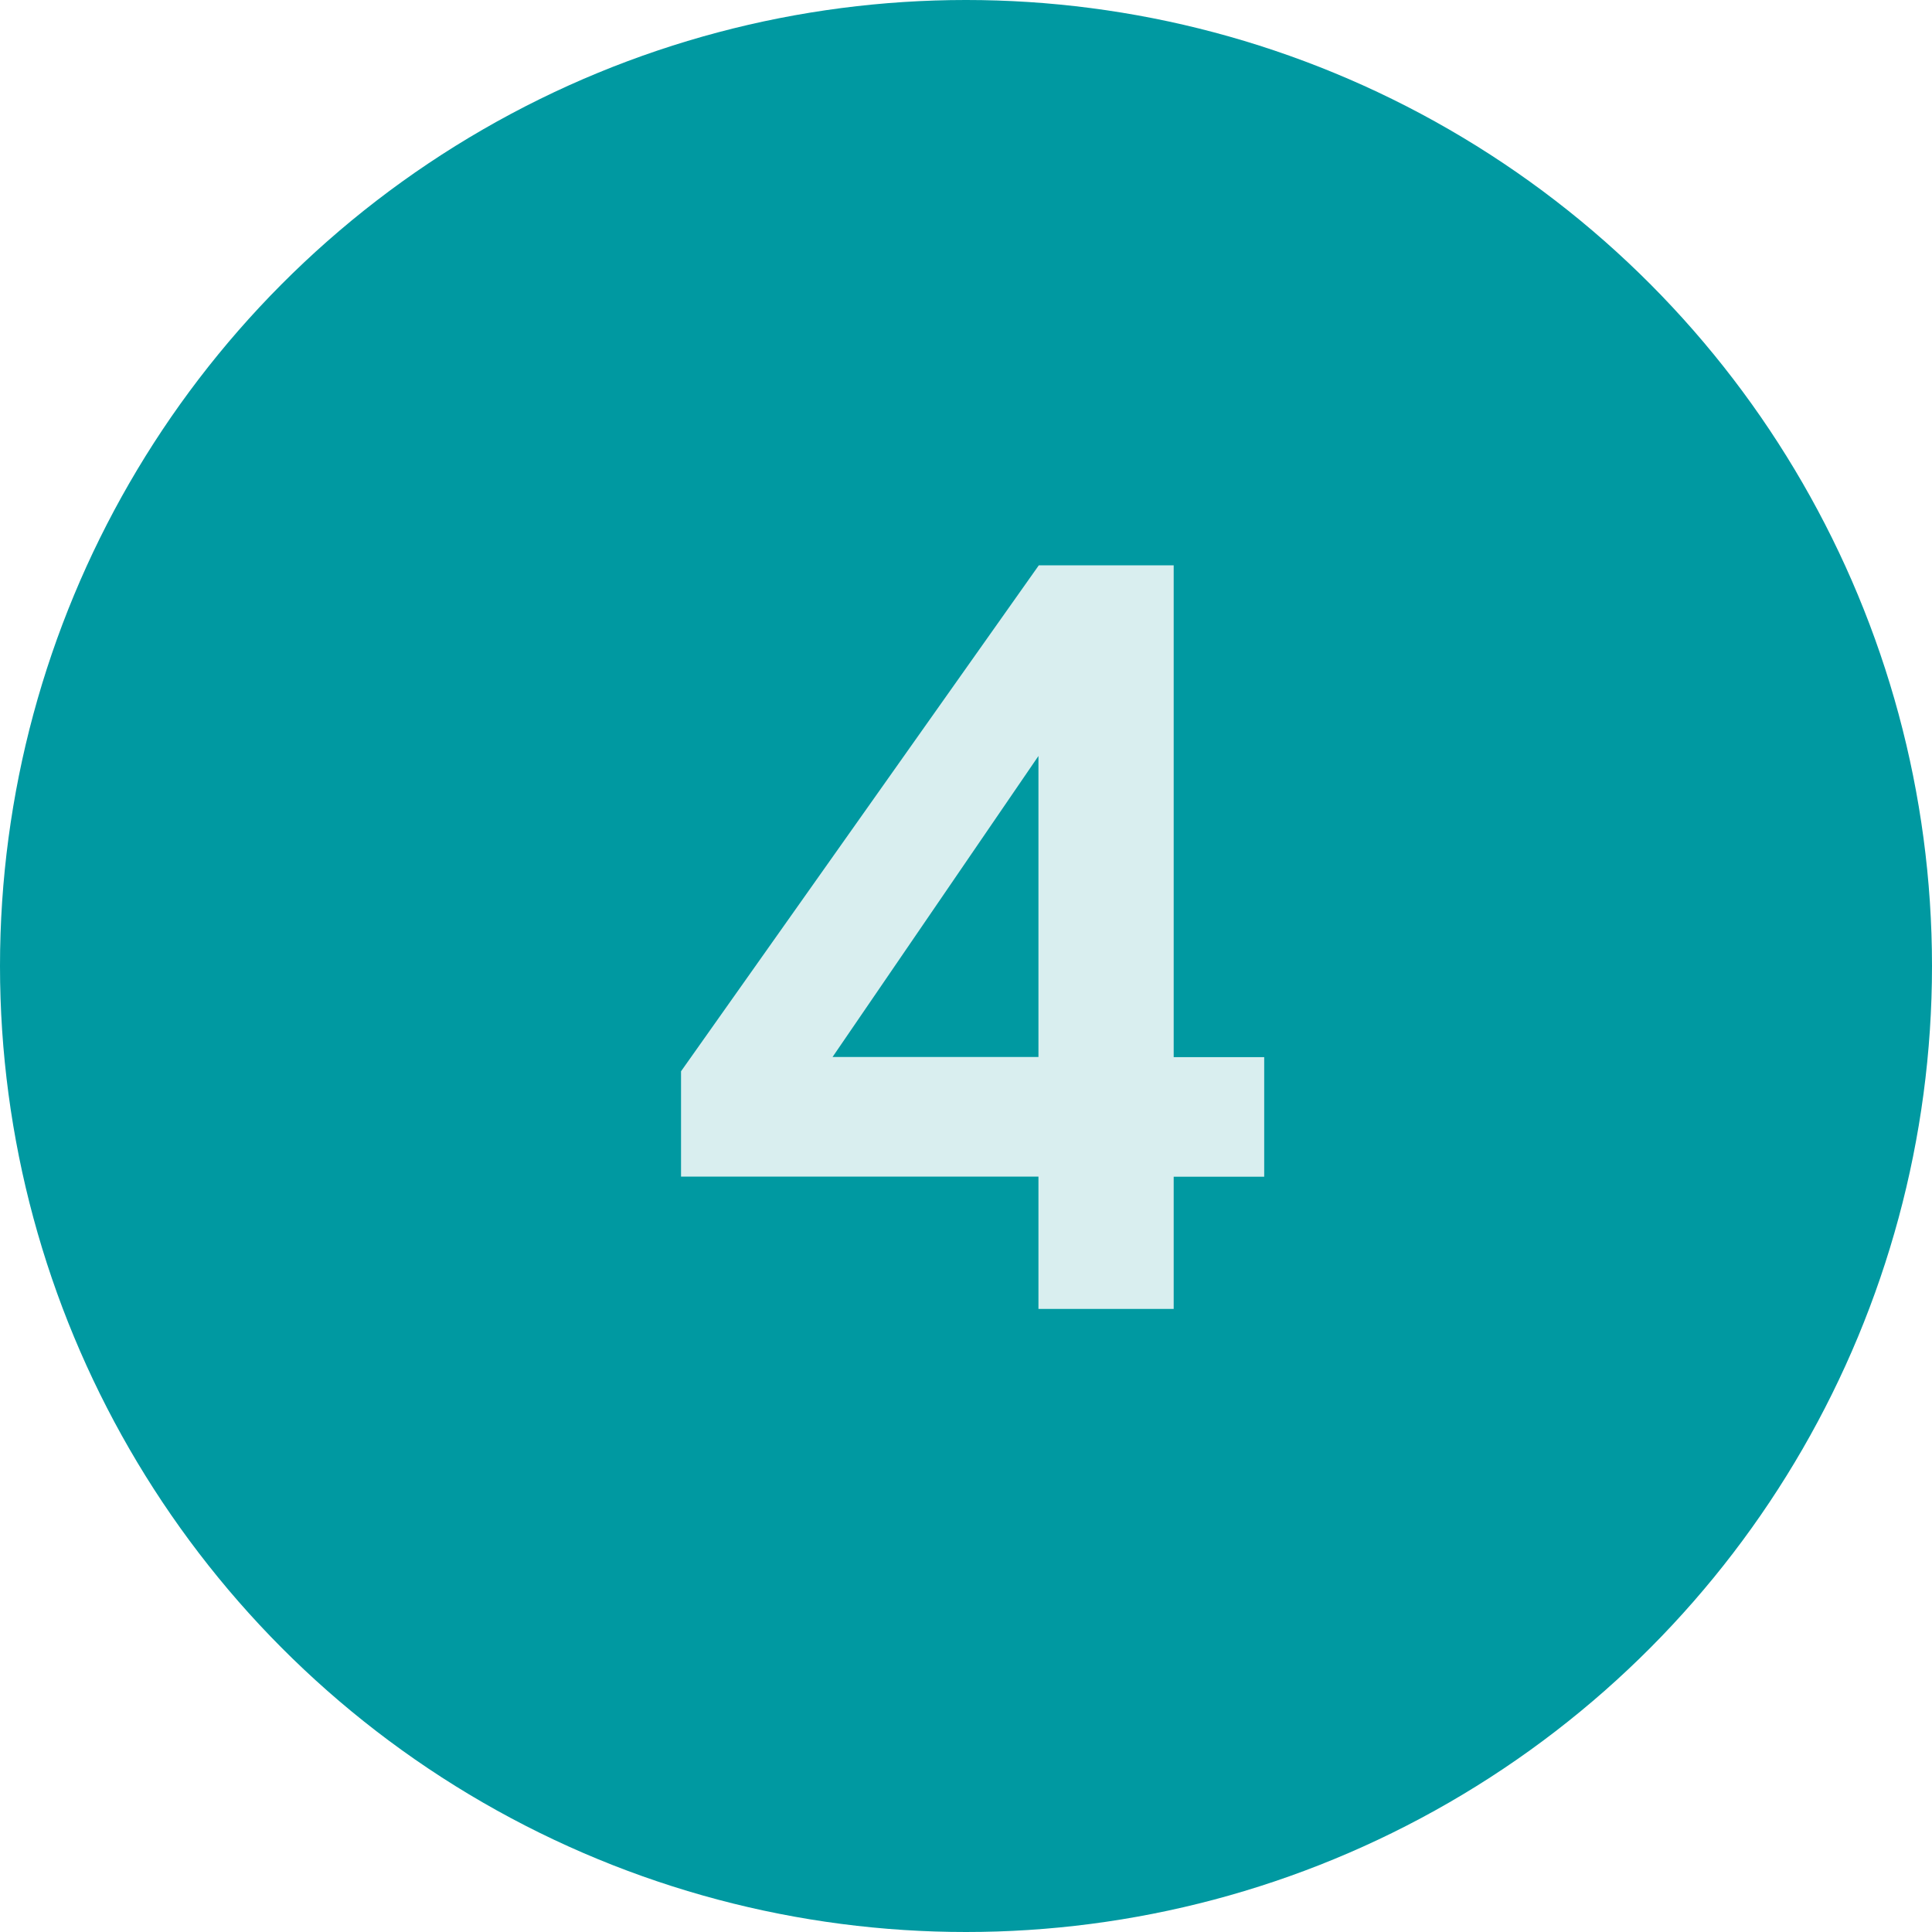
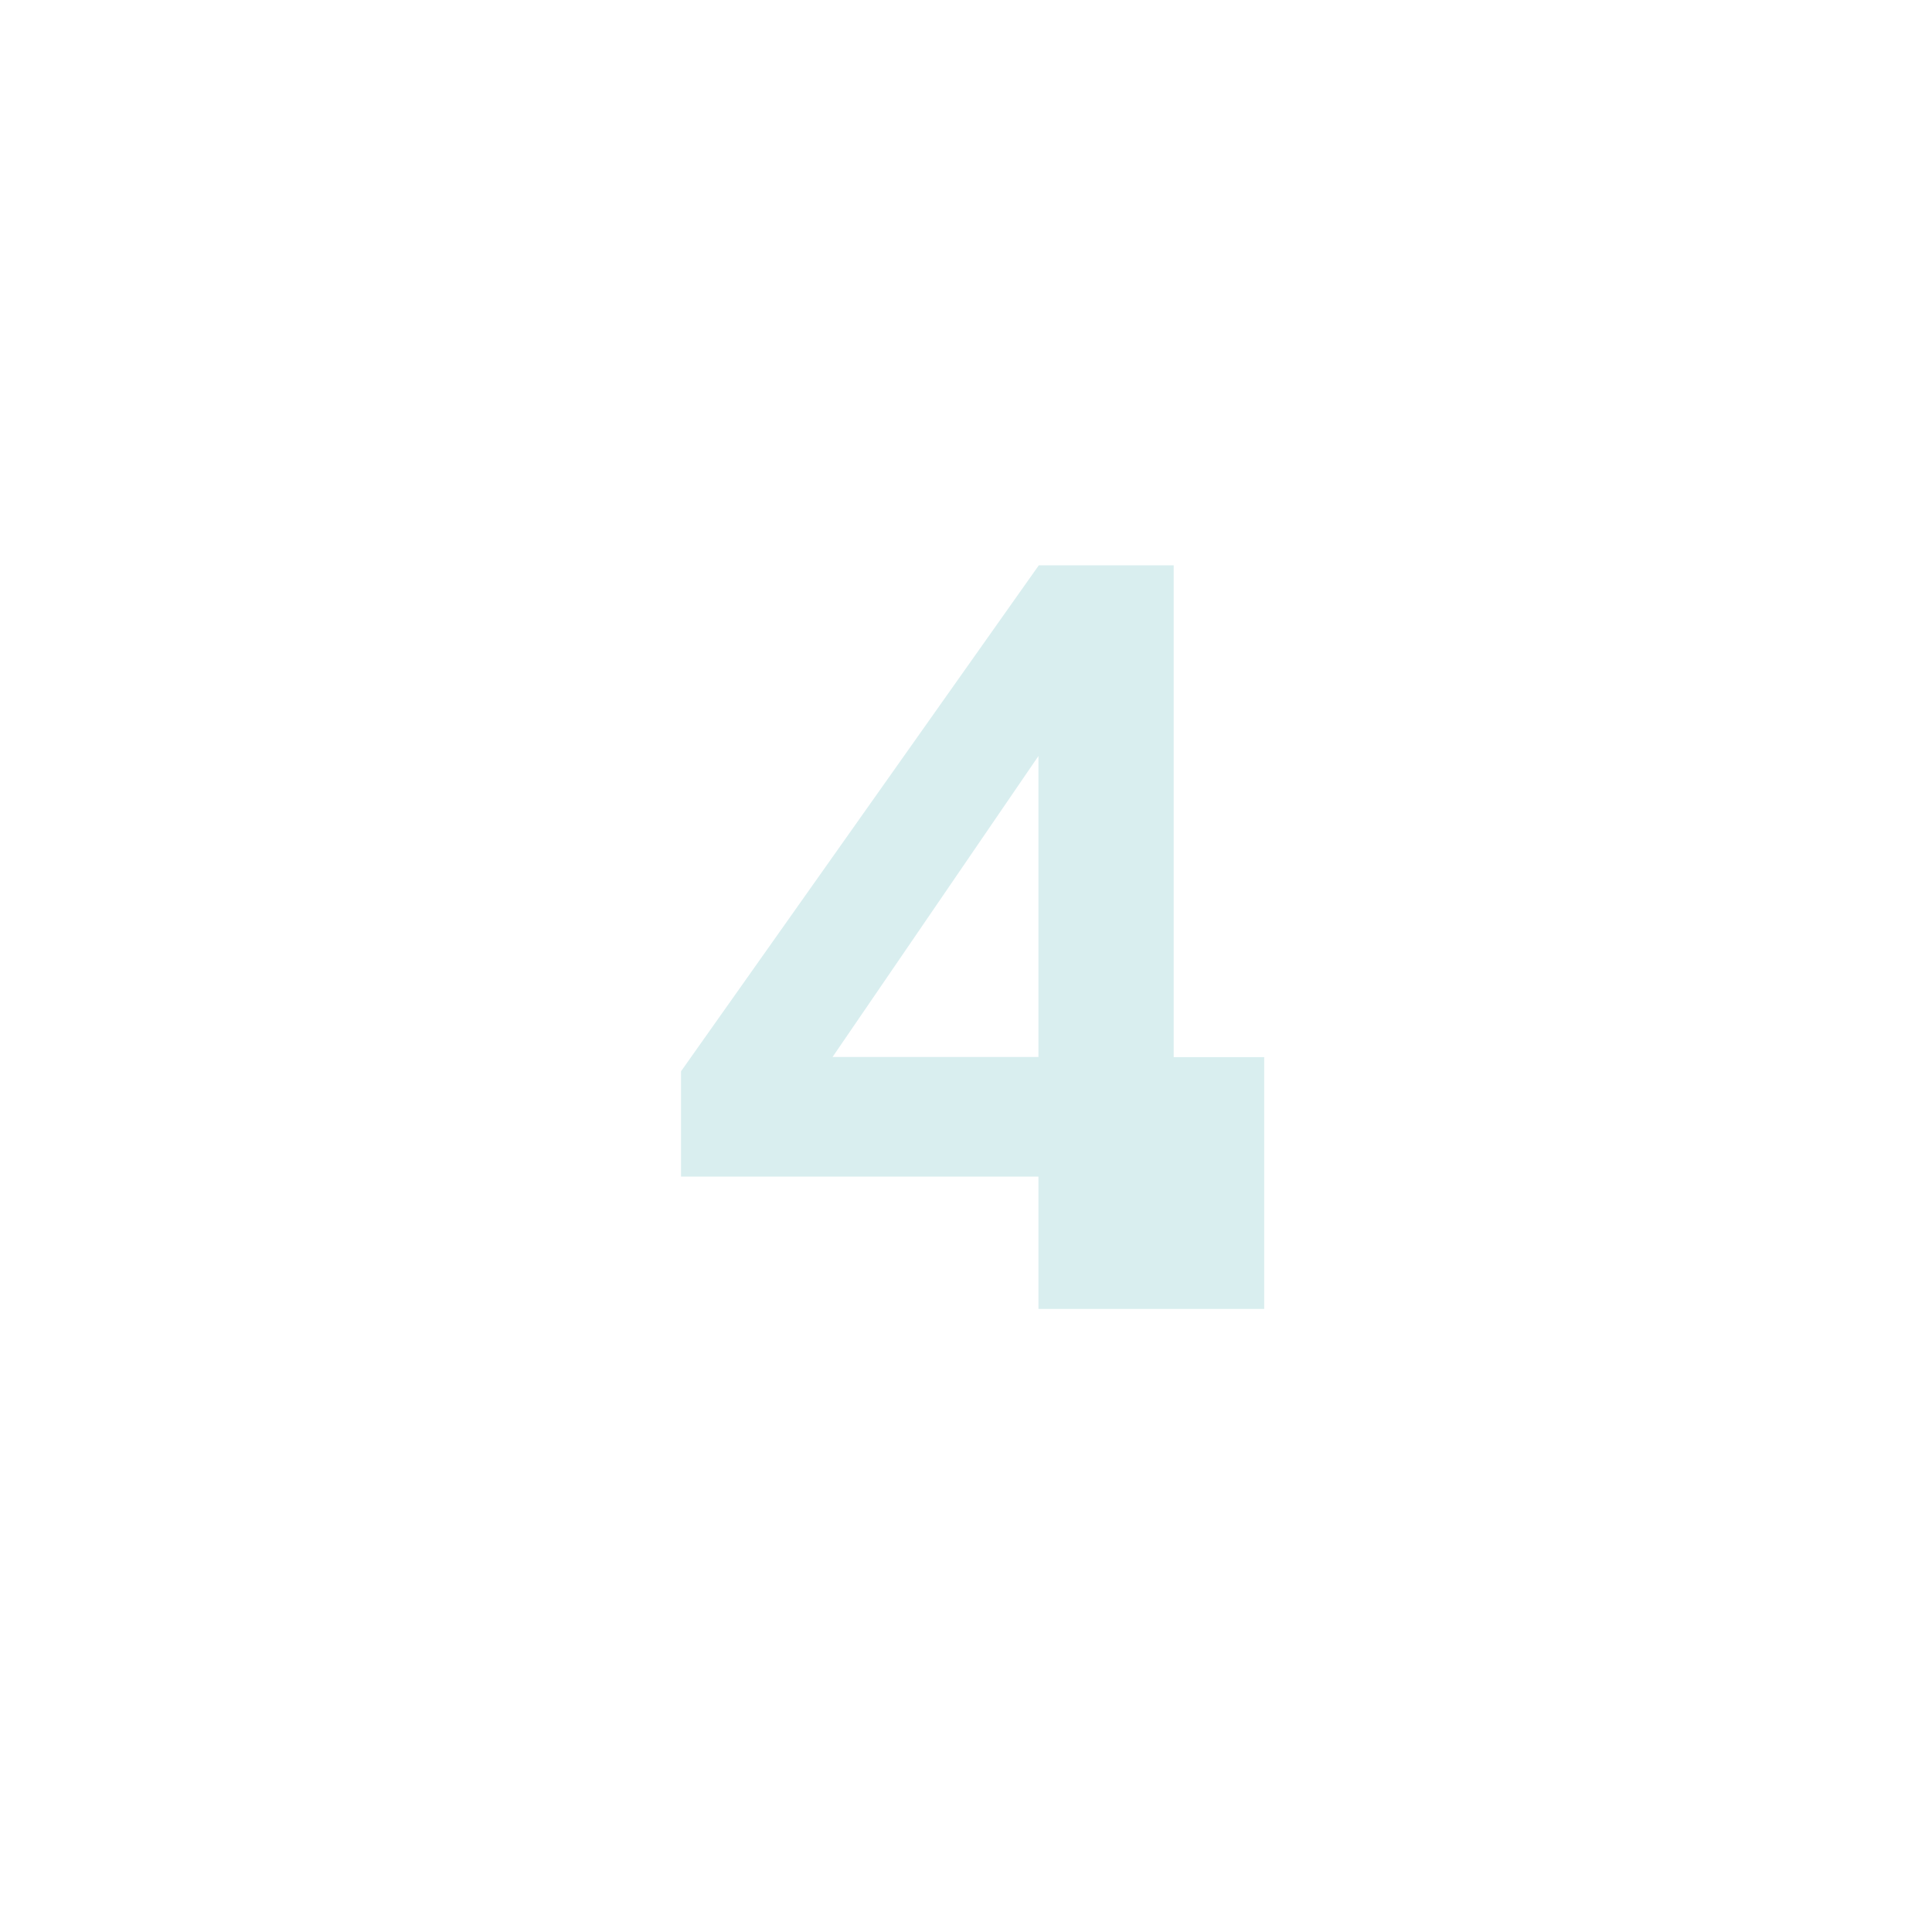
<svg xmlns="http://www.w3.org/2000/svg" width="400" height="400" viewBox="0 0 400 400">
-   <circle cx="200" cy="200" r="200" style="fill:#0099a1" />
-   <path d="M215,271v-27.4H141v-21.8l74.07-104.75H243V218.87h18.74v24.76H243V271Zm-42.63-52.16H215V156.52Z" style="fill:#d9eeef" />
+   <path d="M215,271v-27.4H141v-21.8l74.07-104.75H243V218.87h18.74v24.76V271Zm-42.63-52.16H215V156.52Z" style="fill:#d9eeef" />
</svg>